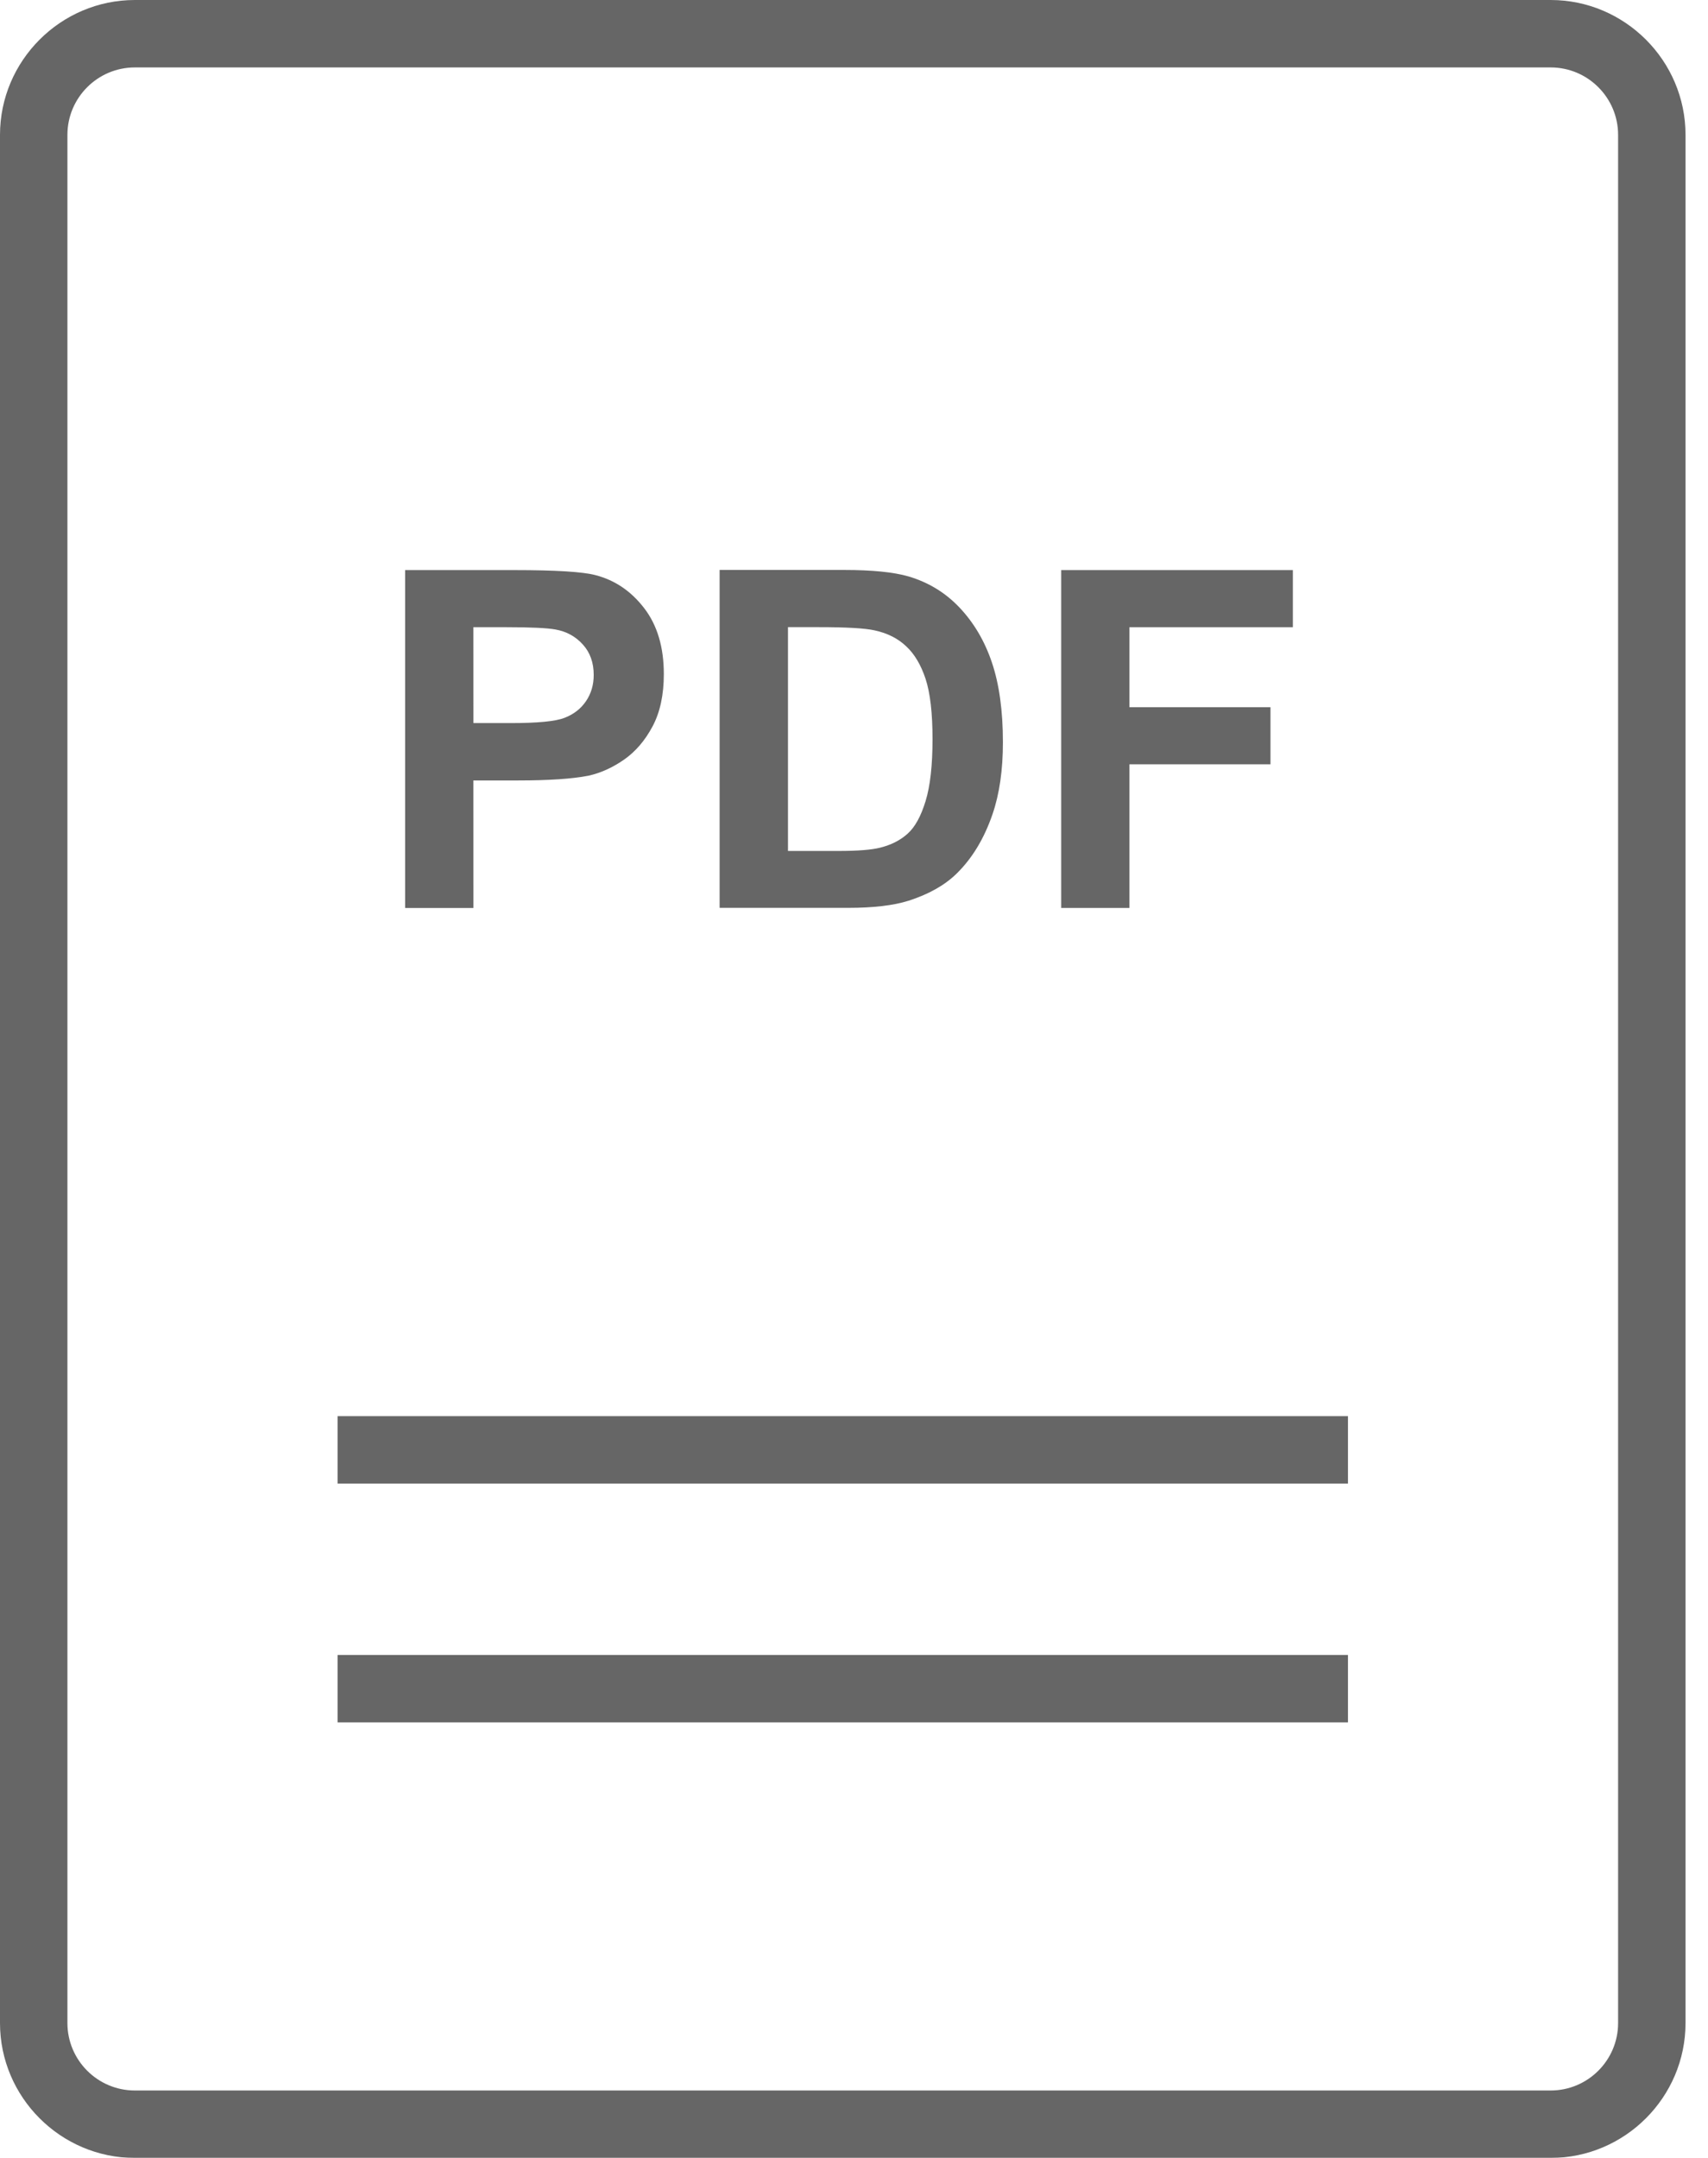
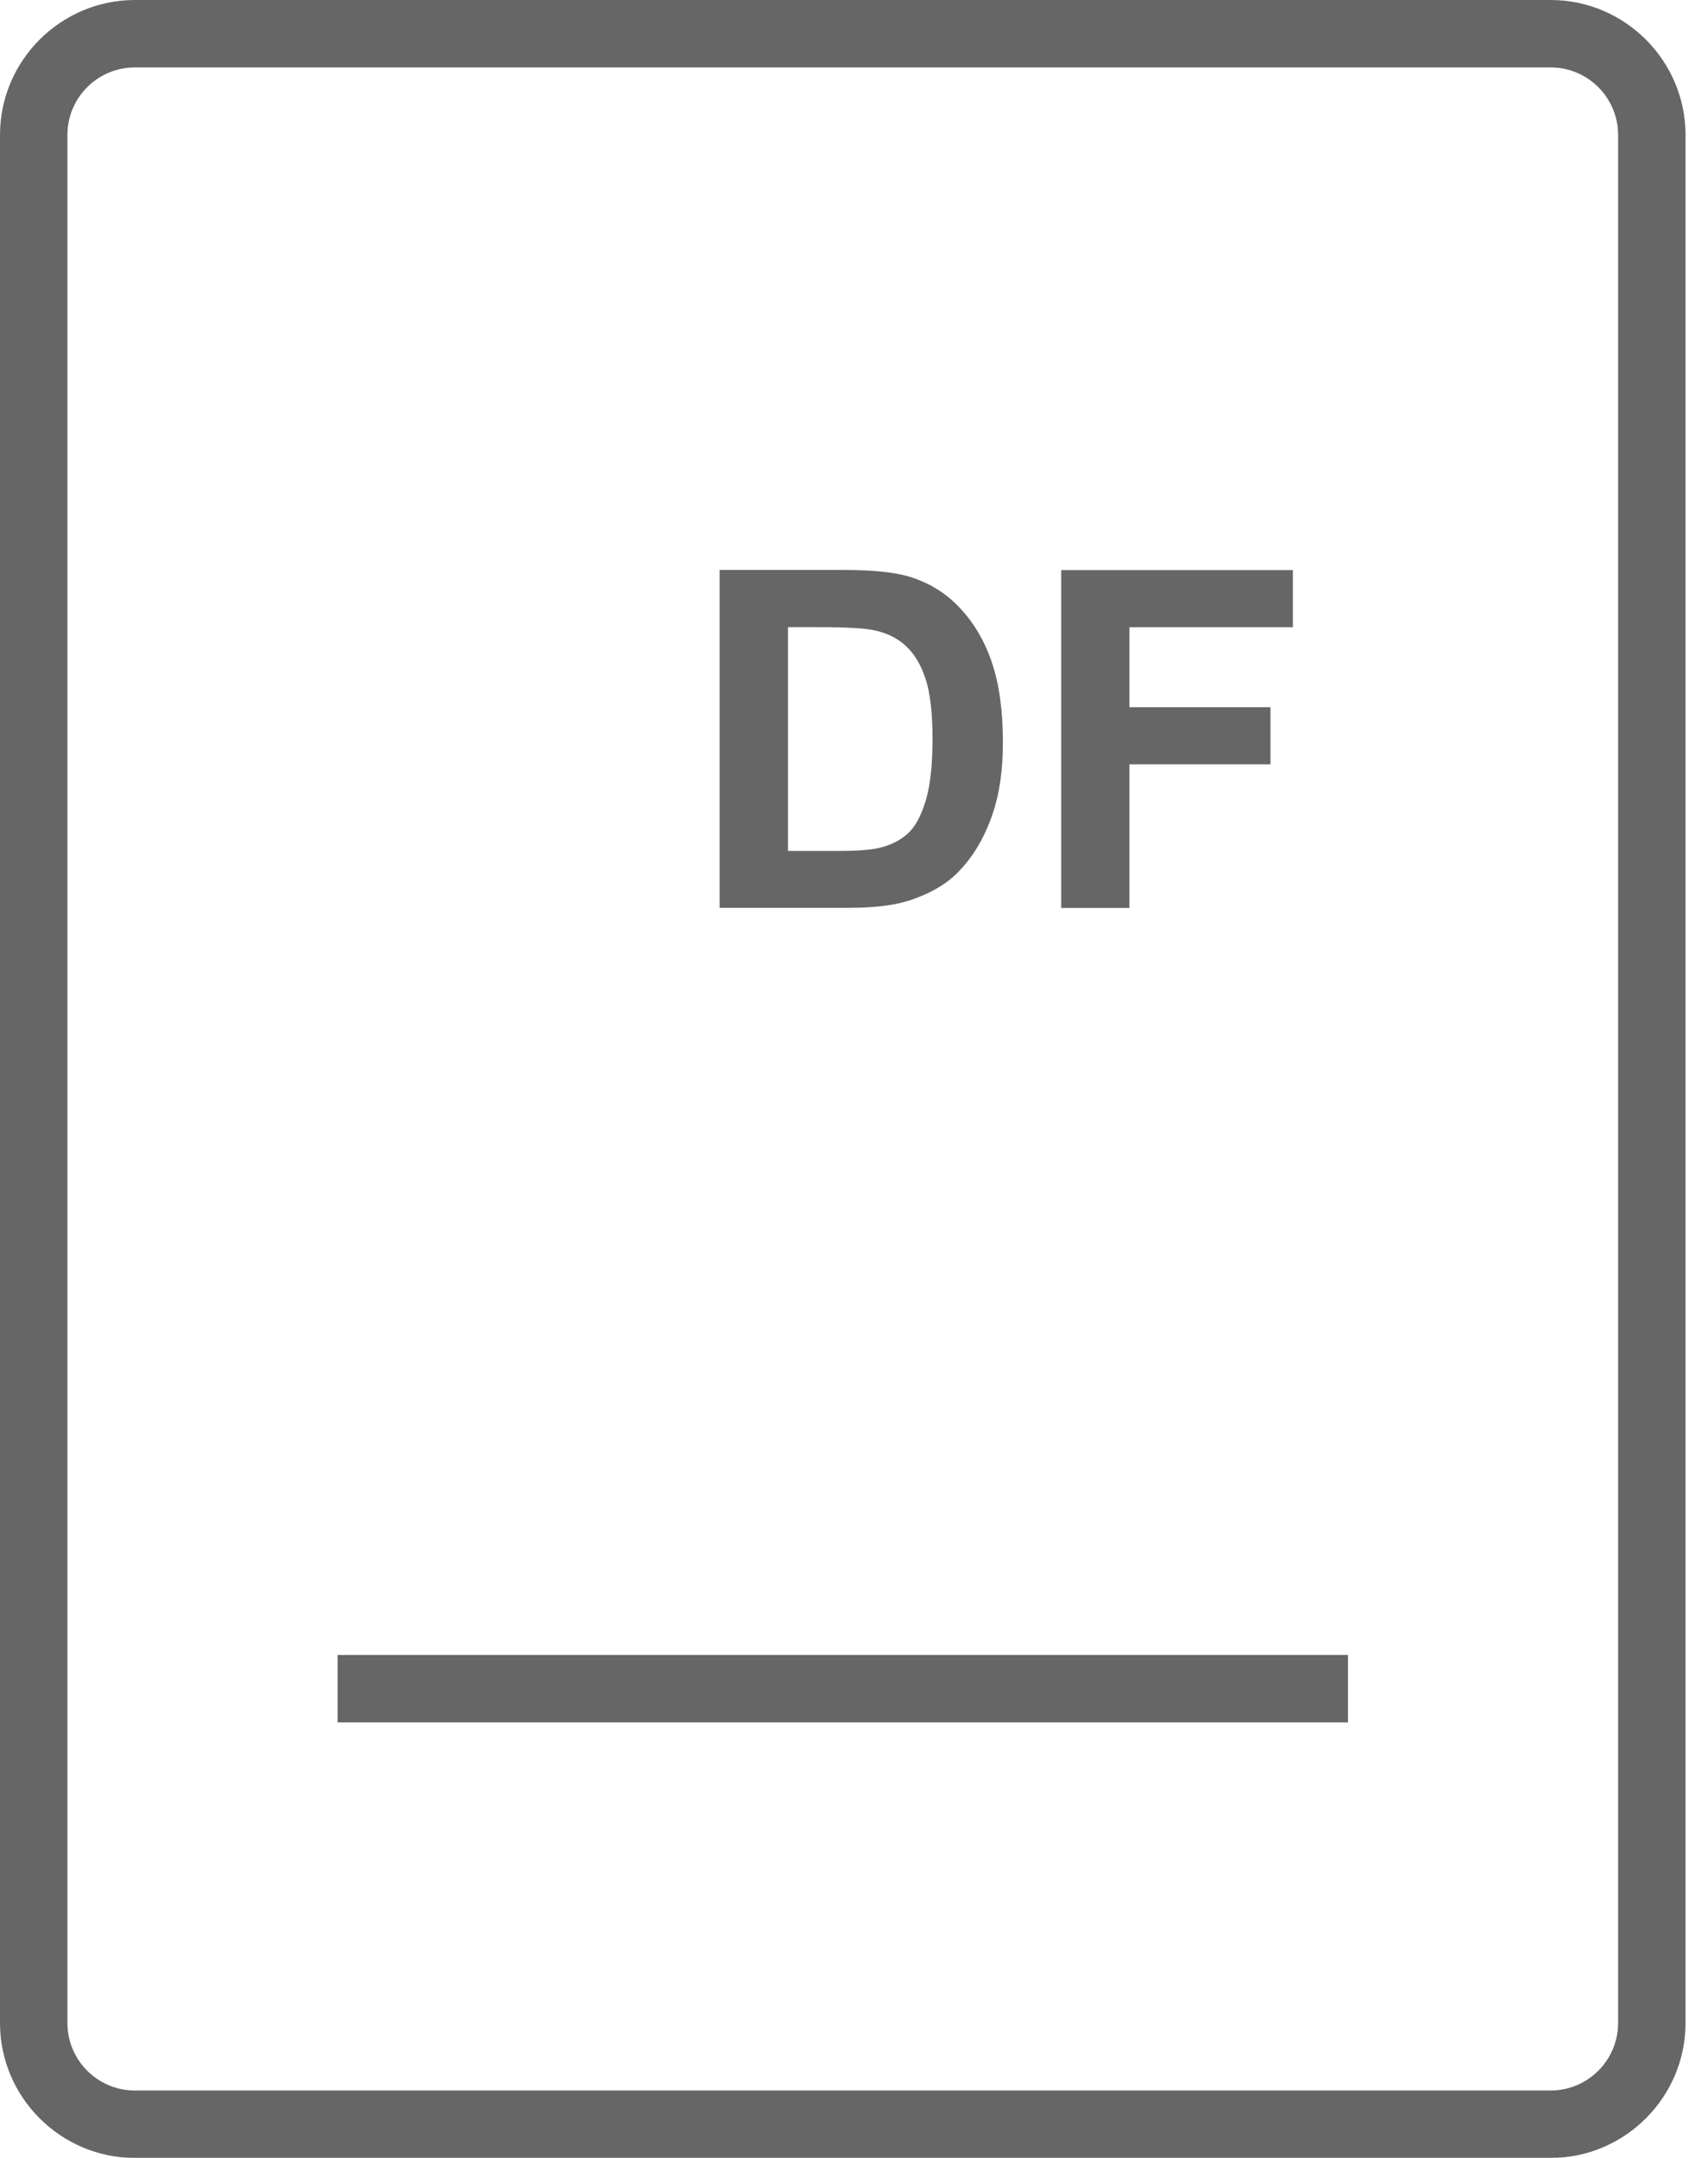
<svg xmlns="http://www.w3.org/2000/svg" height="48" viewBox="0 0 38 48" width="38">
  <filter id="a" height="105%" width="103.1%" x="-1.5%" y="-2.5%">
    <feOffset dx="0" dy="0" in="SourceAlpha" result="shadowOffsetOuter1" />
    <feGaussianBlur in="shadowOffsetOuter1" result="shadowBlurOuter1" stdDeviation="5" />
    <feColorMatrix in="shadowBlurOuter1" result="shadowMatrixOuter1" type="matrix" values="0 0 0 0 0   0 0 0 0 0   0 0 0 0 0  0 0 0 0.05 0" />
    <feMerge>
      <feMergeNode in="shadowMatrixOuter1" />
      <feMergeNode in="SourceGraphic" />
    </feMerge>
  </filter>
  <g fill="none" fill-rule="evenodd" filter="url(#a)" transform="translate(-471 -177)">
    <rect fill="#fff" height="600" rx="3" width="980" />
    <g transform="translate(404 156)">
-       <rect fill="#fff" fill-rule="evenodd" height="120" rx="4" width="172" />
-       <rect height="118" rx="4" stroke="#eee" stroke-width="2" width="170" x="1" y="1" />
      <g fill="#000" fill-rule="nonzero" opacity=".6" transform="translate(67 21)">
-         <path d="m10.531 17.36h.99c.687 0 1.212-.035 1.573-.106.267-.059.529-.177.787-.355.258-.18.469-.426.637-.741s.251-.704.251-1.163c0-.599-.145-1.087-.436-1.466s-.651-.623-1.081-.735c-.281-.075-.882-.113-1.804-.113h-2.434v7.516h1.518zm0-3.409h.734c.547 0 .91.018 1.092.051.246.043.45.156.611.335.161.177.241.404.241.676 0 .221-.057.415-.172.584-.114.168-.273.291-.474.369-.201.08-.602.118-1.2.118h-.831z" />
        <path d="m20.211 20.037c.447-.144.804-.344 1.067-.6.348-.339.617-.781.804-1.327.154-.449.231-.981.231-1.599 0-.705-.083-1.296-.246-1.778s-.405-.886-.719-1.218c-.315-.333-.693-.562-1.134-.693-.329-.095-.805-.144-1.431-.144h-2.773v7.516h2.856c.562 0 1.011-.052 1.345-.158zm-2.68-1.107v-4.98h.682c.62 0 1.034.024 1.246.072.283.061.517.178.702.354.186.172.329.415.432.726.102.312.154.757.154 1.339s-.051 1.04-.154 1.377-.235.579-.399.725c-.162.147-.366.251-.612.312-.188.048-.493.073-.918.073h-1.134z" />
        <path d="m25.128 17.001h3.138v-1.27h-3.138v-1.78h3.636v-1.27h-5.154v7.515h1.518z" />
        <path d="m3 48h31.5c1.65 0 3-1.35 3-3v-42c0-1.65-1.35-3-3-3h-31.5c-1.65 0-3 1.35-3 3v42c0 1.65 1.35 3 3 3zm-1.5-45c0-.827.673-1.5 1.5-1.5h31.5c.827 0 1.5.673 1.5 1.5v42c0 .827-.673 1.5-1.5 1.5h-31.5c-.827 0-1.5-.673-1.5-1.5z" />
        <path d="m7.511 36.812h22.479v1.5h-22.479z" />
-         <path d="m7.511 31.5h22.479v1.5h-22.479z" />
      </g>
    </g>
  </g>
</svg>